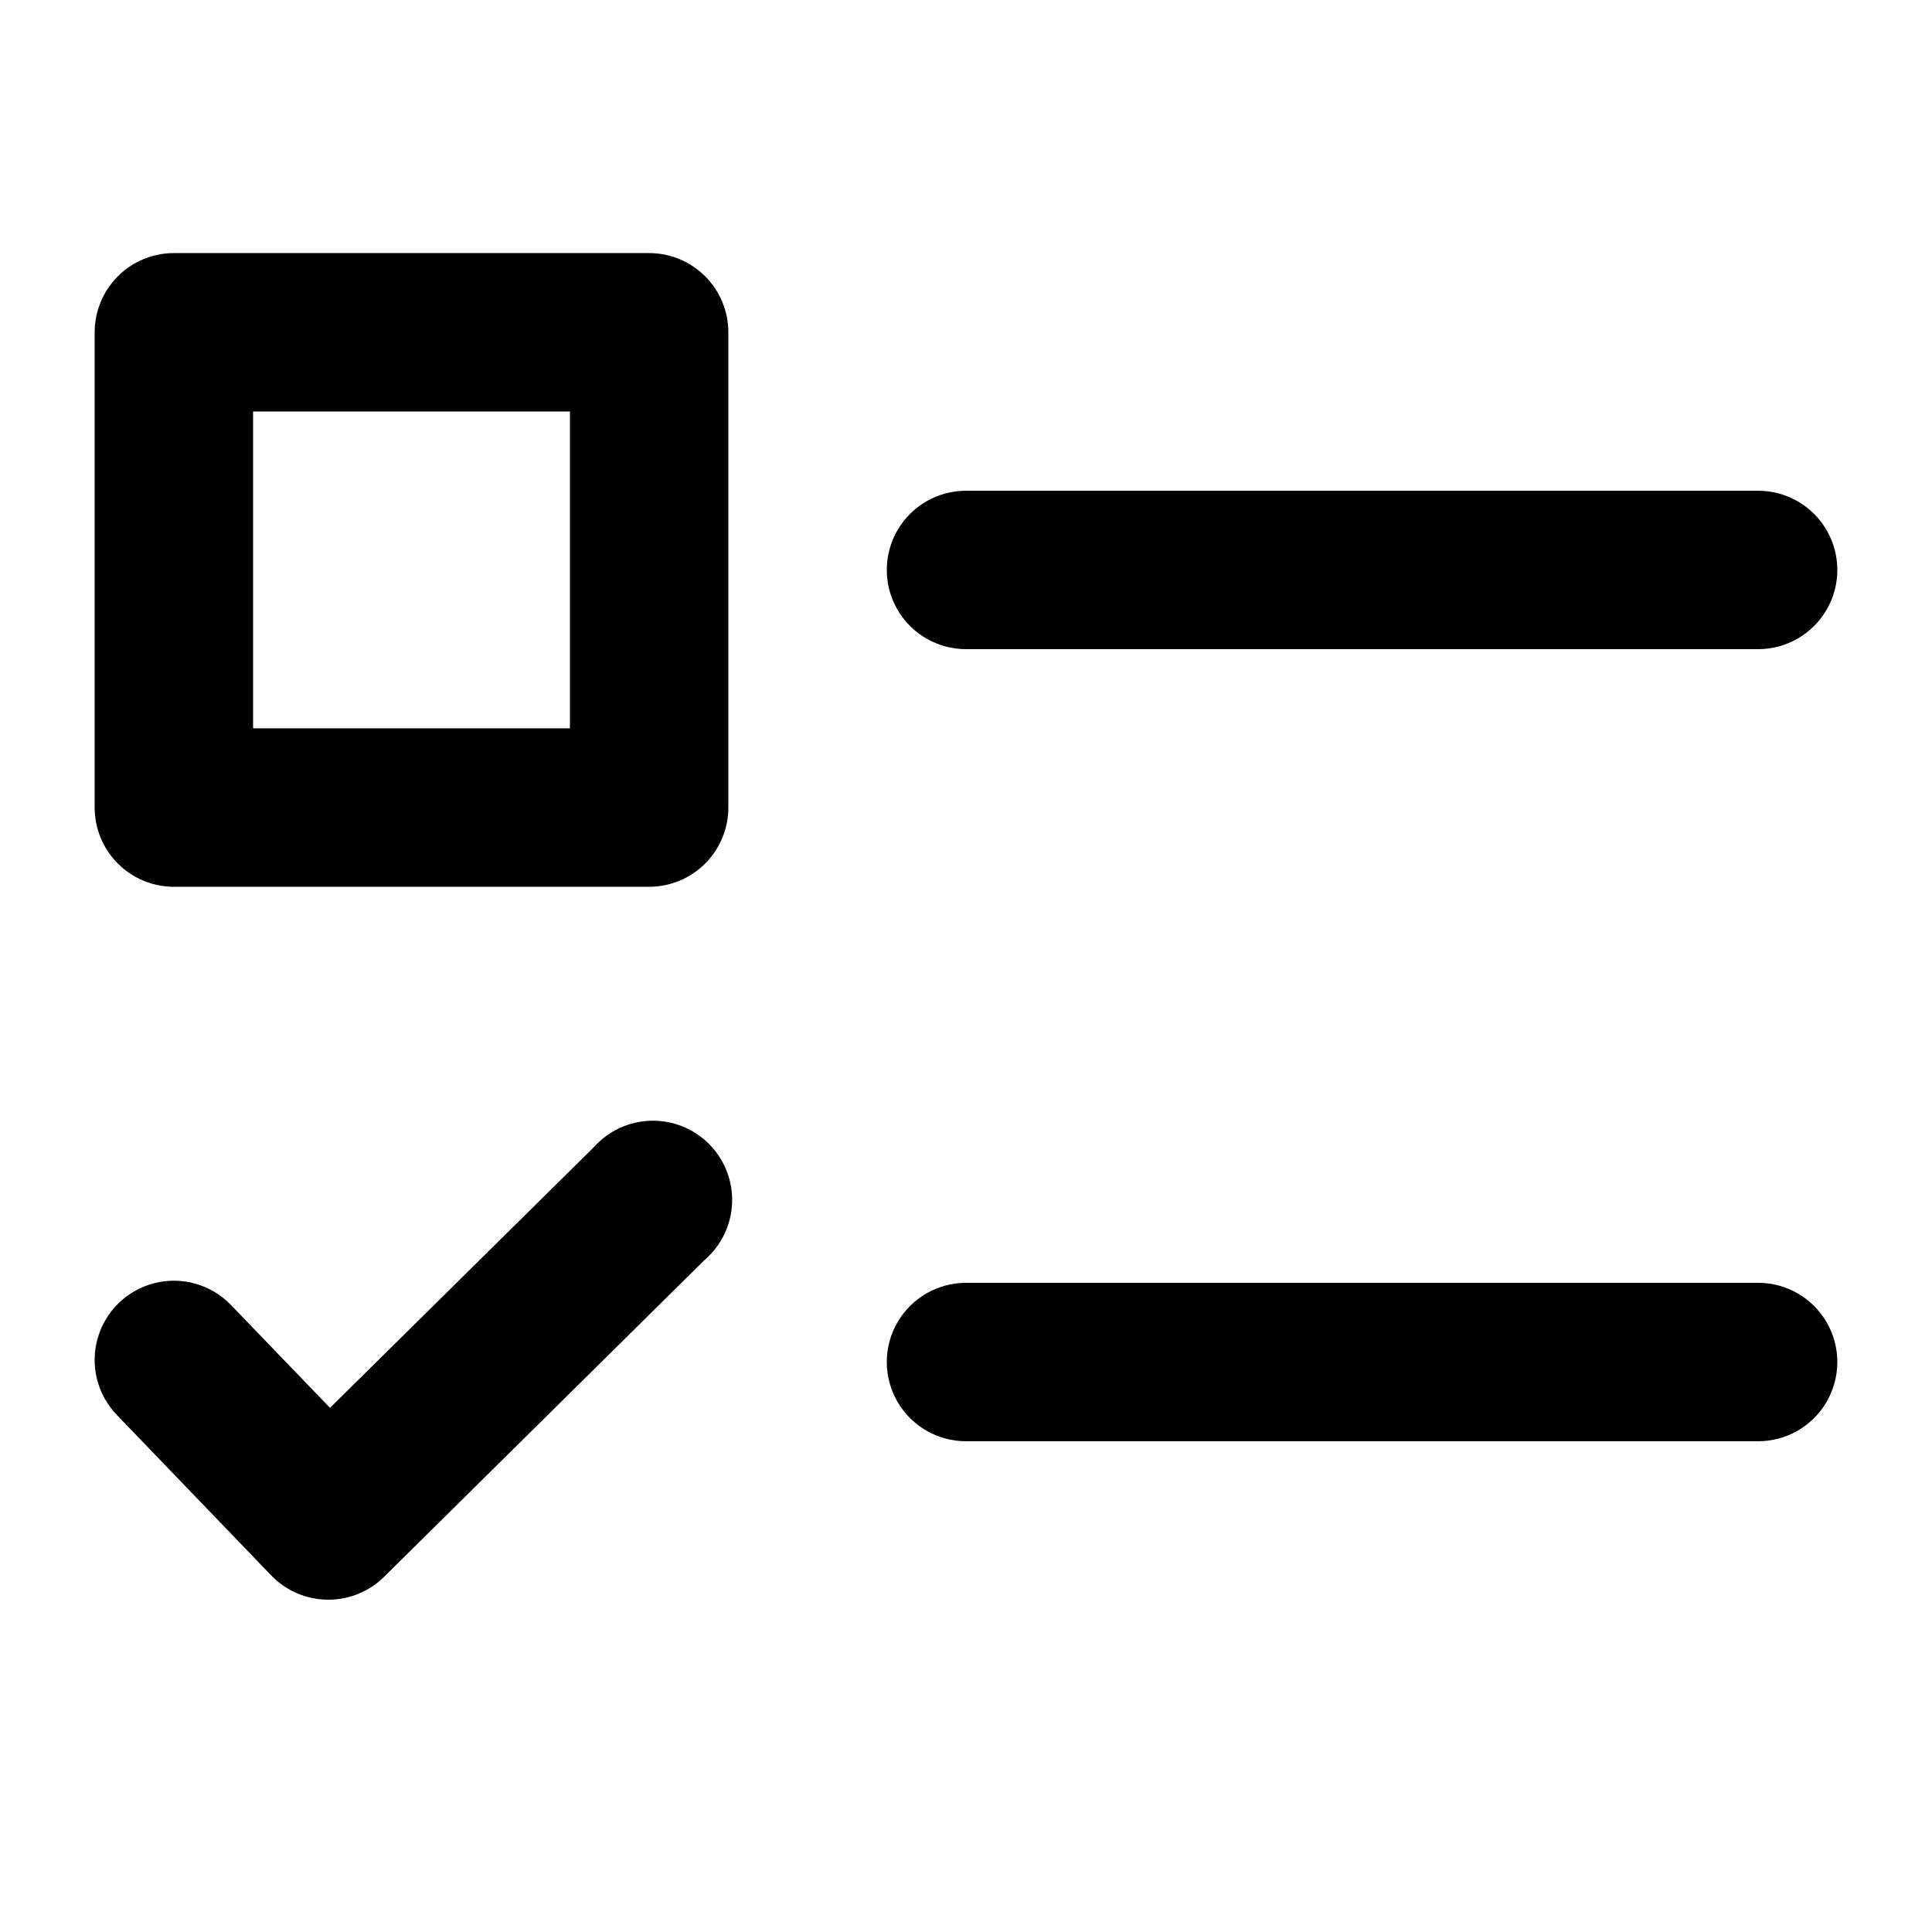
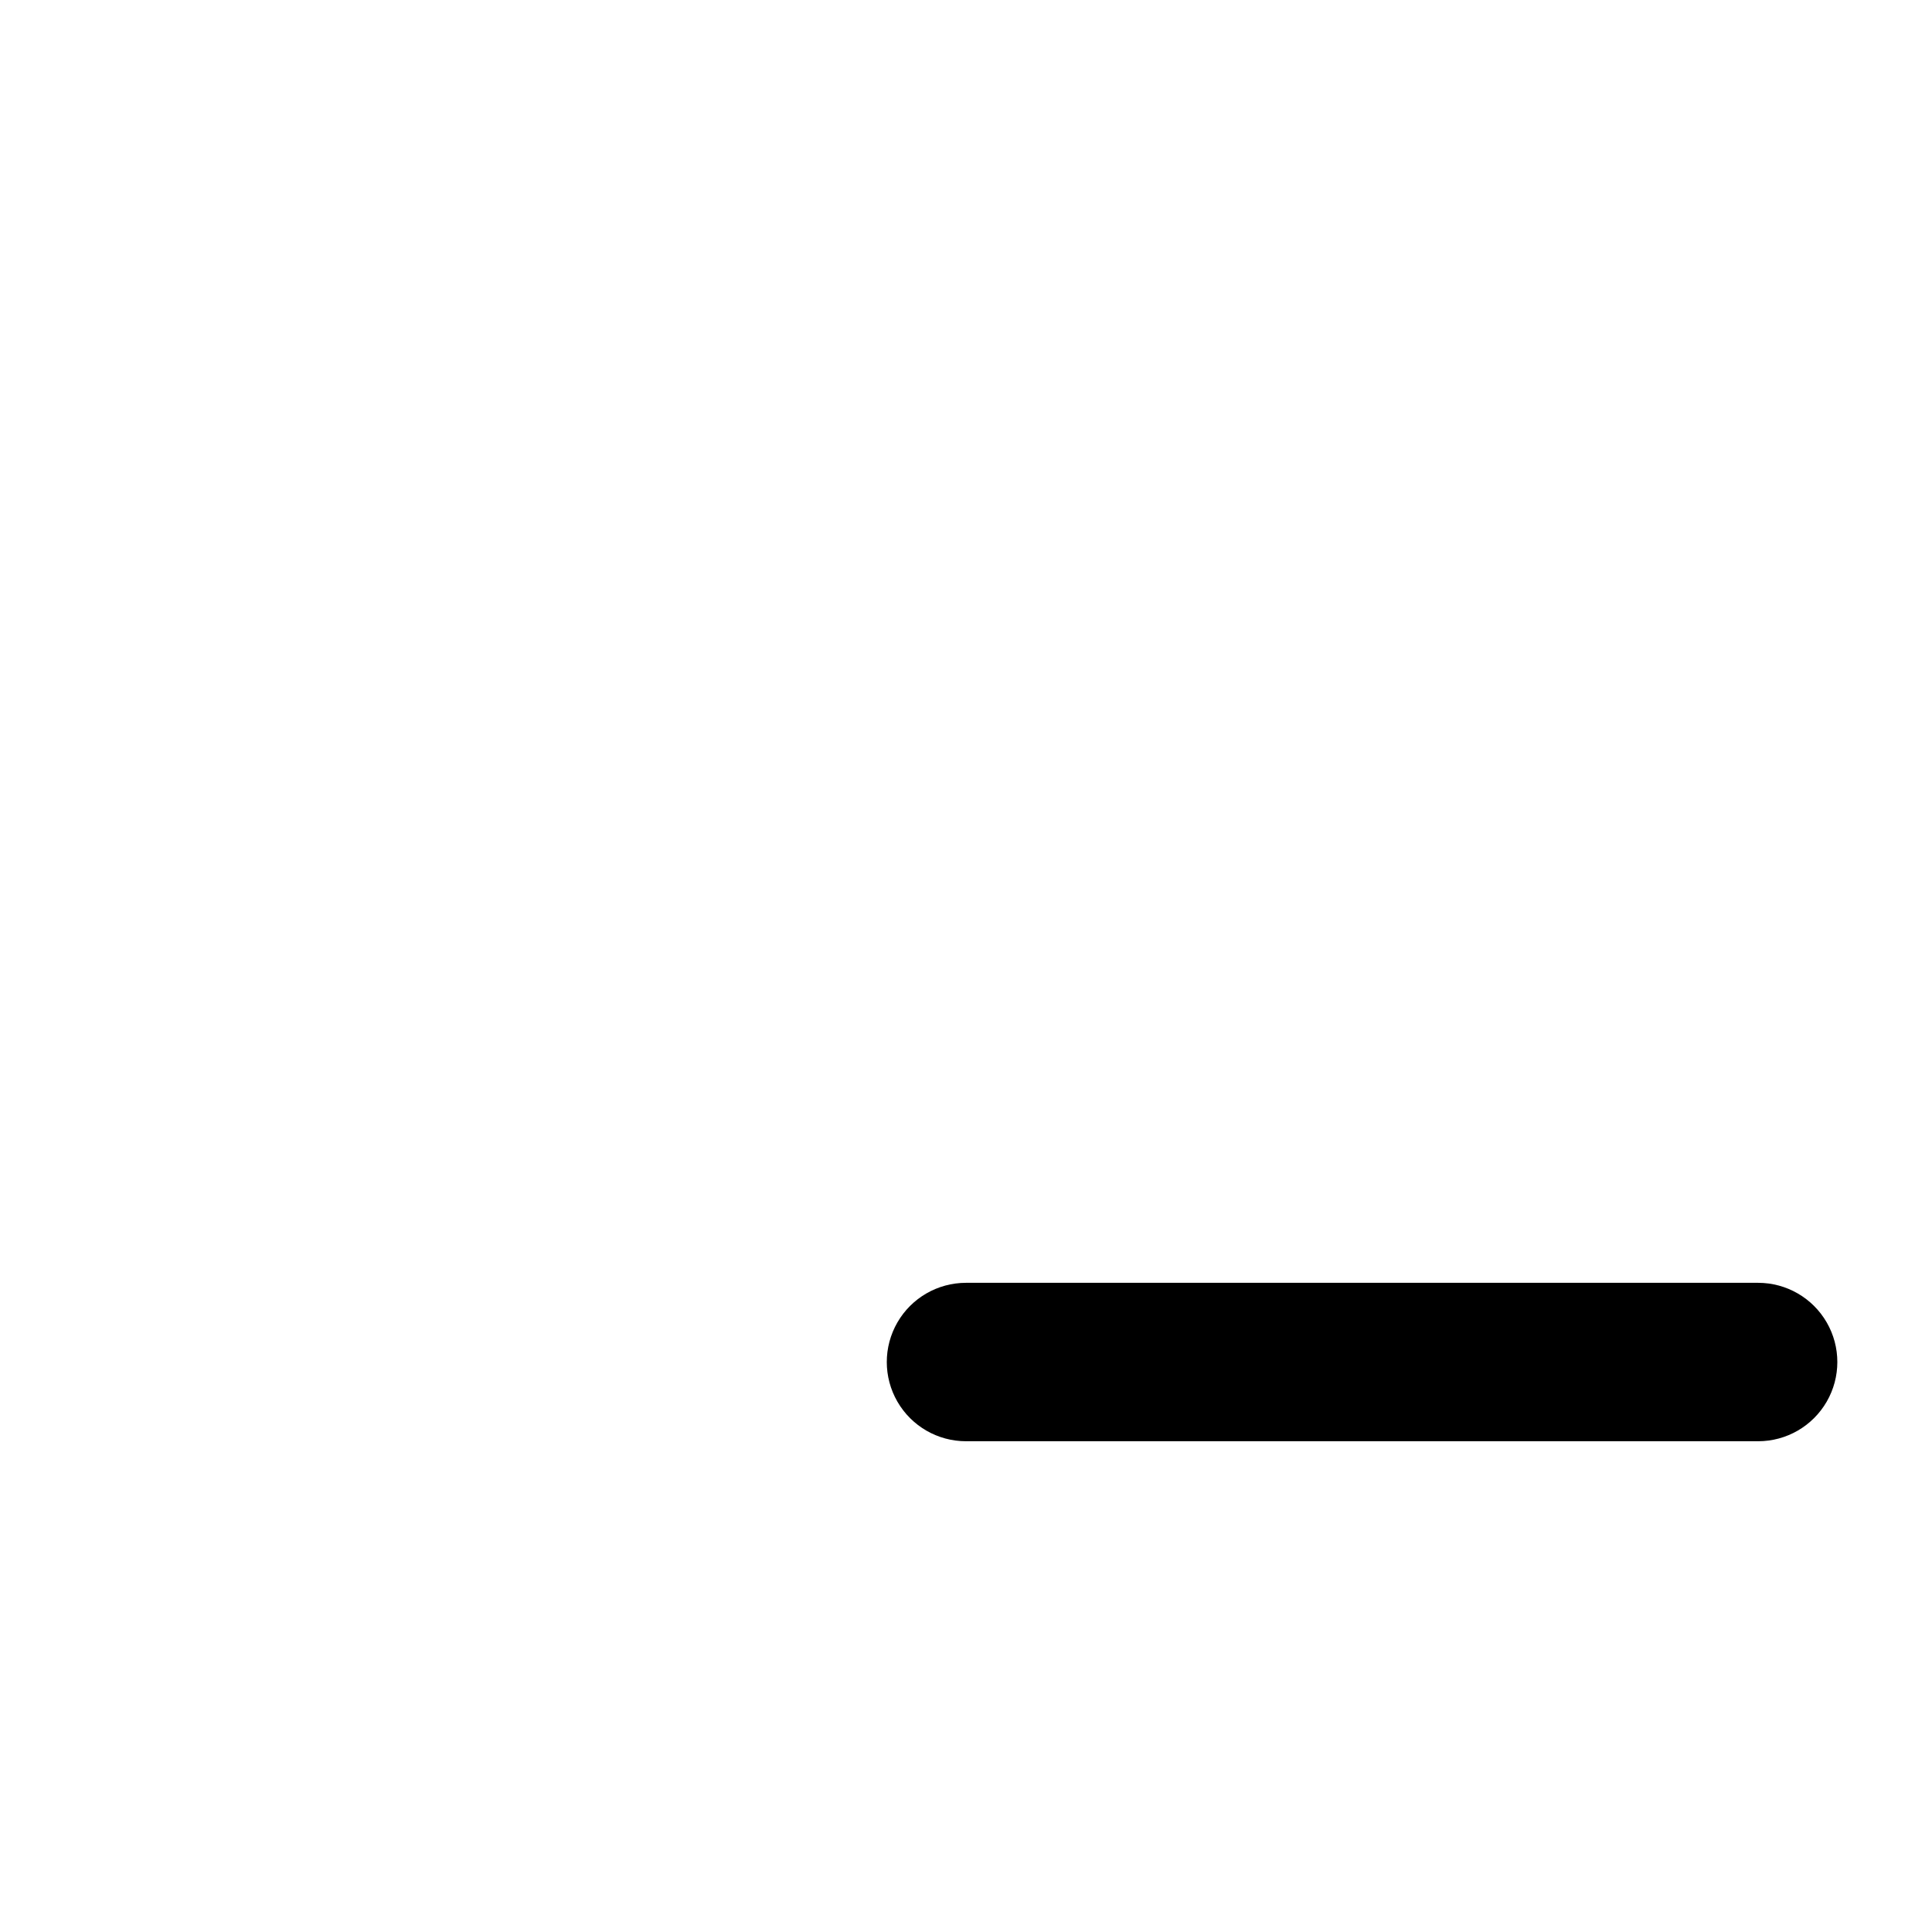
<svg xmlns="http://www.w3.org/2000/svg" fill="#000000" width="800px" height="800px" version="1.1" viewBox="144 144 512 512">
  <g>
-     <path d="m316.03 211.07h-125.95c-5.566 0-10.906 2.211-14.844 6.148s-6.148 9.277-6.148 14.844v125.95c0 5.566 2.211 10.906 6.148 14.844 3.938 3.934 9.277 6.148 14.844 6.148h125.95c5.566 0 10.906-2.215 14.844-6.148 3.938-3.938 6.148-9.277 6.148-14.844v-125.95c0-5.566-2.211-10.906-6.148-14.844s-9.277-6.148-14.844-6.148zm-20.992 125.95h-83.969v-83.969h83.969z" />
-     <path d="m609.92 274.05h-209.92c-7.5 0-14.43 4-18.18 10.496-3.75 6.496-3.75 14.496 0 20.992 3.75 6.492 10.68 10.496 18.18 10.496h209.92c7.5 0 14.43-4.004 18.18-10.496 3.75-6.496 3.75-14.496 0-20.992-3.75-6.496-10.68-10.496-18.18-10.496z" />
    <path d="m609.92 483.96h-209.92c-7.5 0-14.43 4.004-18.18 10.496-3.75 6.496-3.75 14.5 0 20.992 3.75 6.496 10.68 10.496 18.18 10.496h209.92c7.5 0 14.43-4 18.18-10.496 3.75-6.492 3.75-14.496 0-20.992-3.75-6.492-10.68-10.496-18.18-10.496z" />
-     <path d="m301.34 448.05-69.883 69.043-26.281-27.289v-0.004c-5.215-5.391-12.914-7.59-20.191-5.769-7.277 1.82-13.031 7.387-15.094 14.602-2.062 7.211-0.117 14.977 5.098 20.371l41.02 42.633c3.91 3.992 9.254 6.258 14.84 6.297h0.254c5.504-0.016 10.781-2.195 14.691-6.066l84.934-83.969h0.004c4.402-3.789 7.039-9.238 7.277-15.043 0.242-5.805-1.938-11.453-6.012-15.594-4.078-4.141-9.691-6.406-15.5-6.258-5.809 0.148-11.297 2.699-15.156 7.047z" />
  </g>
</svg>